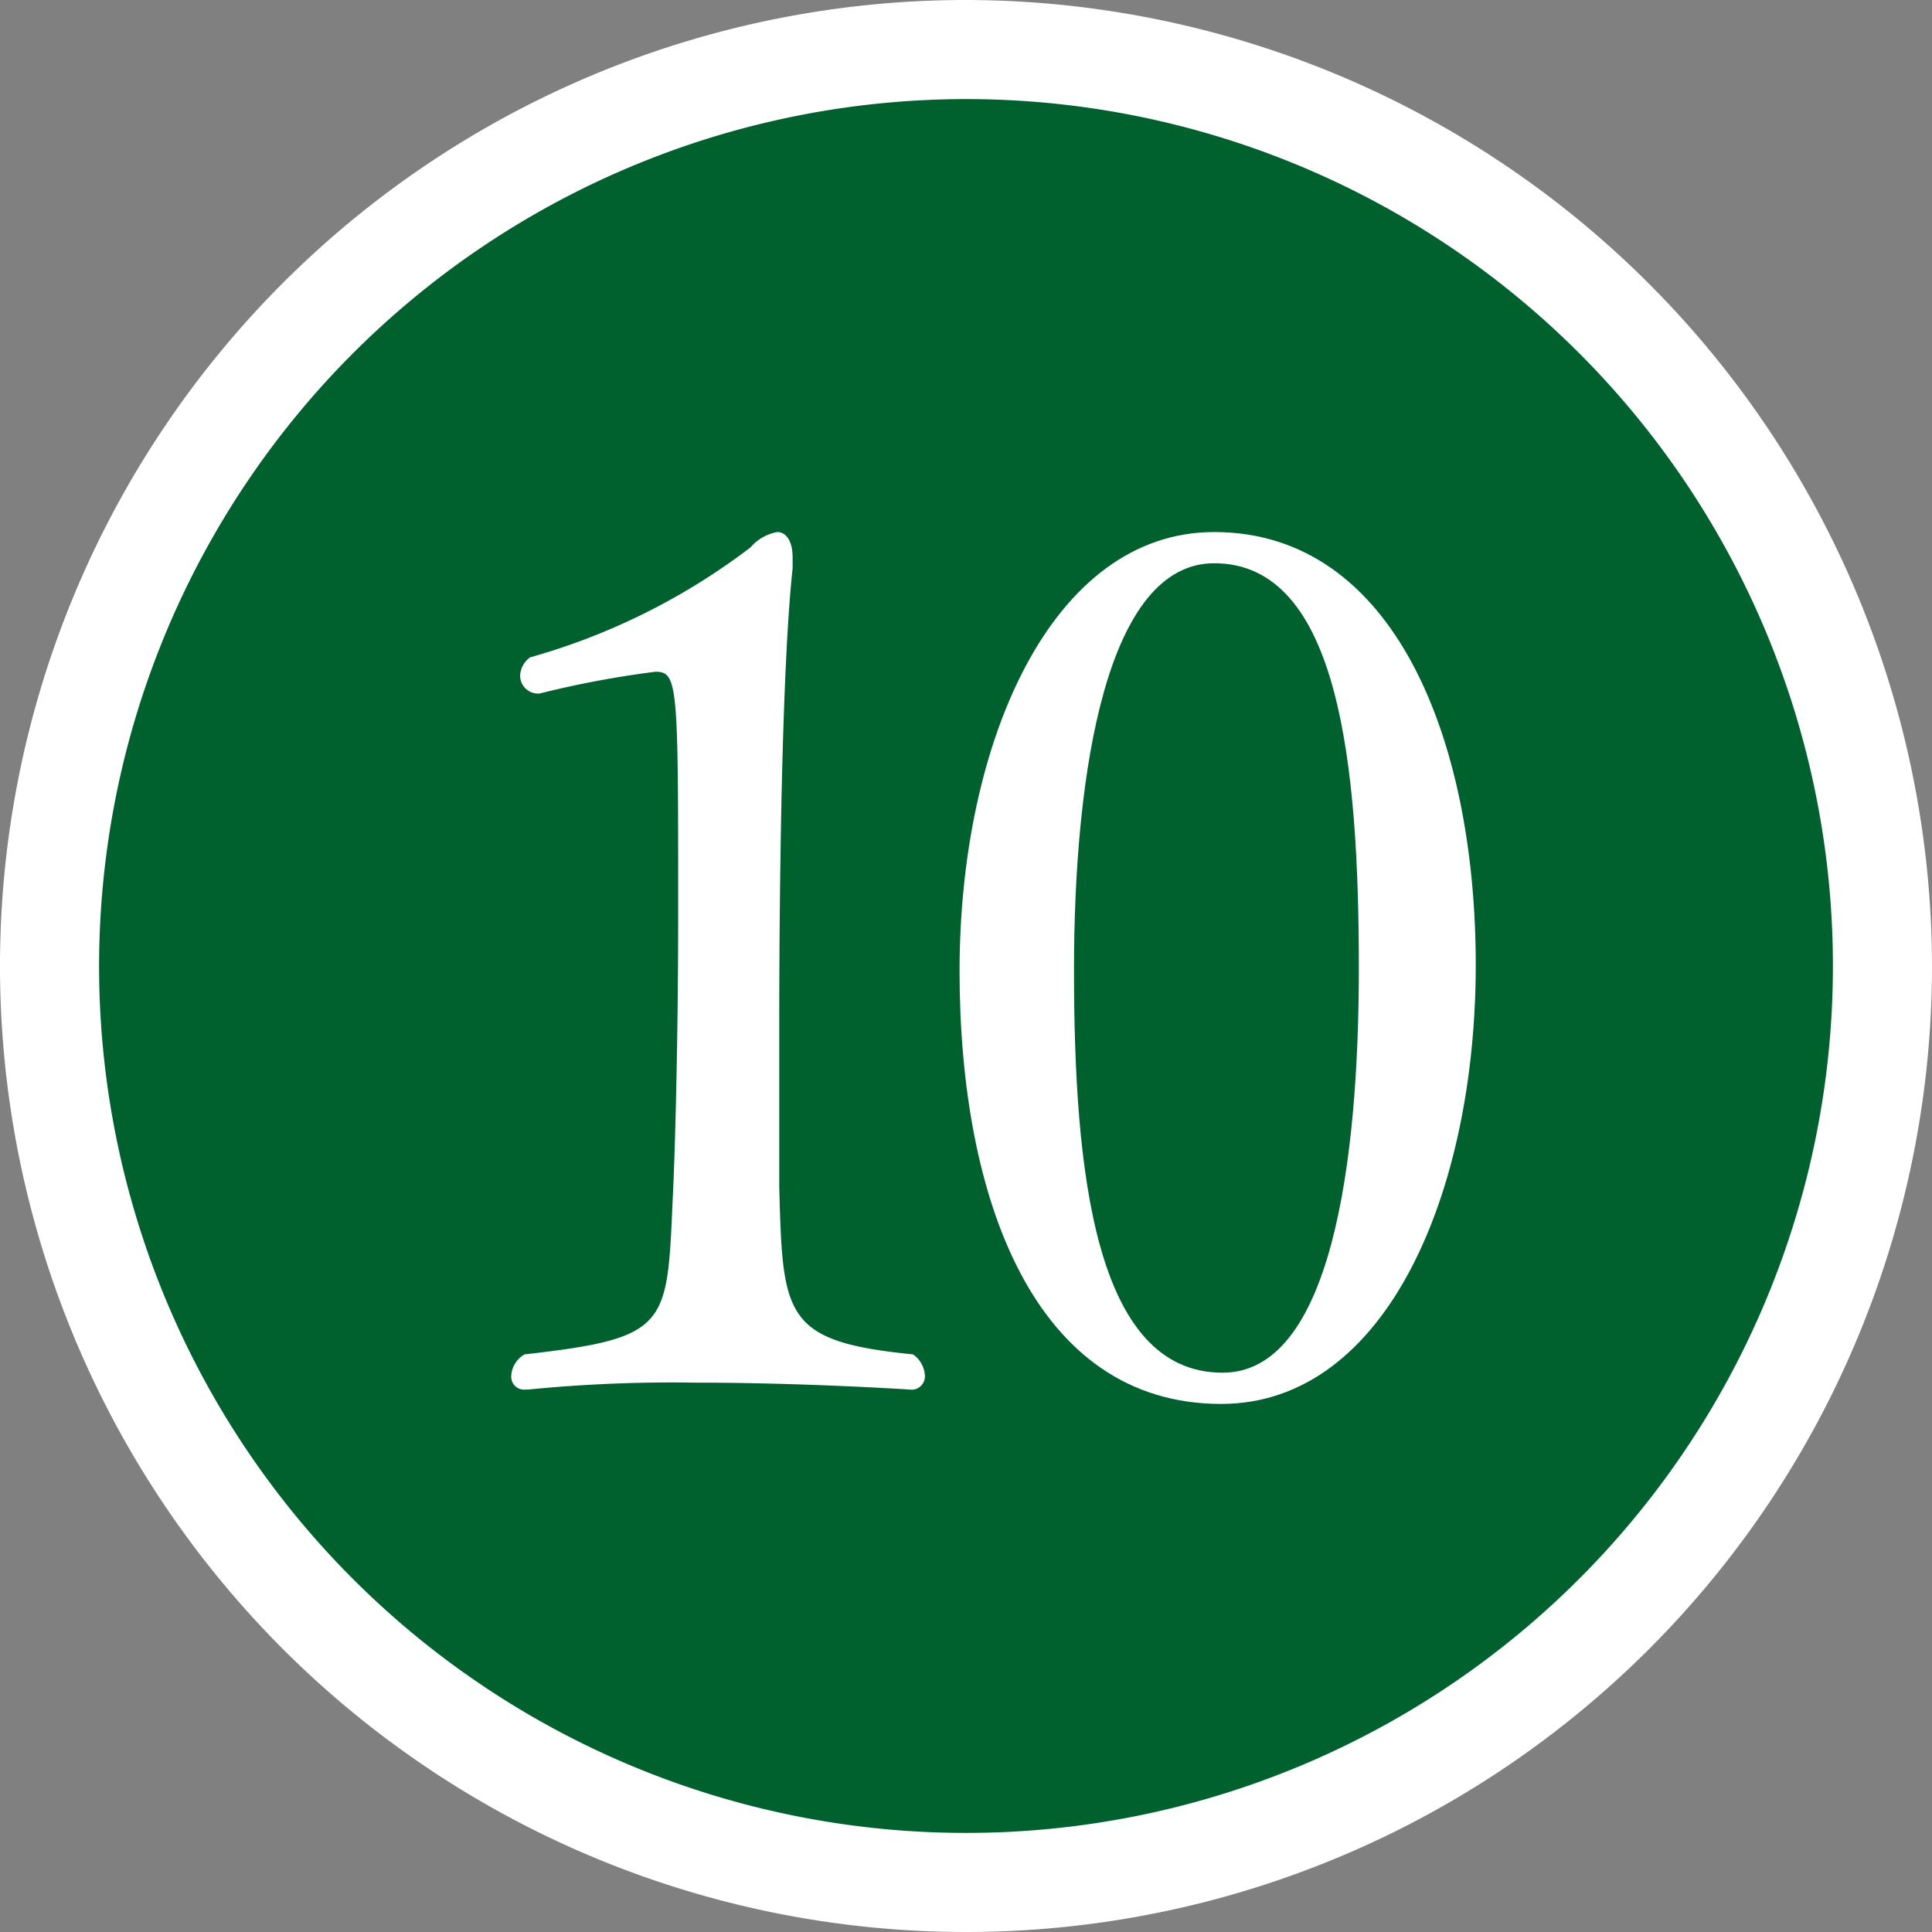
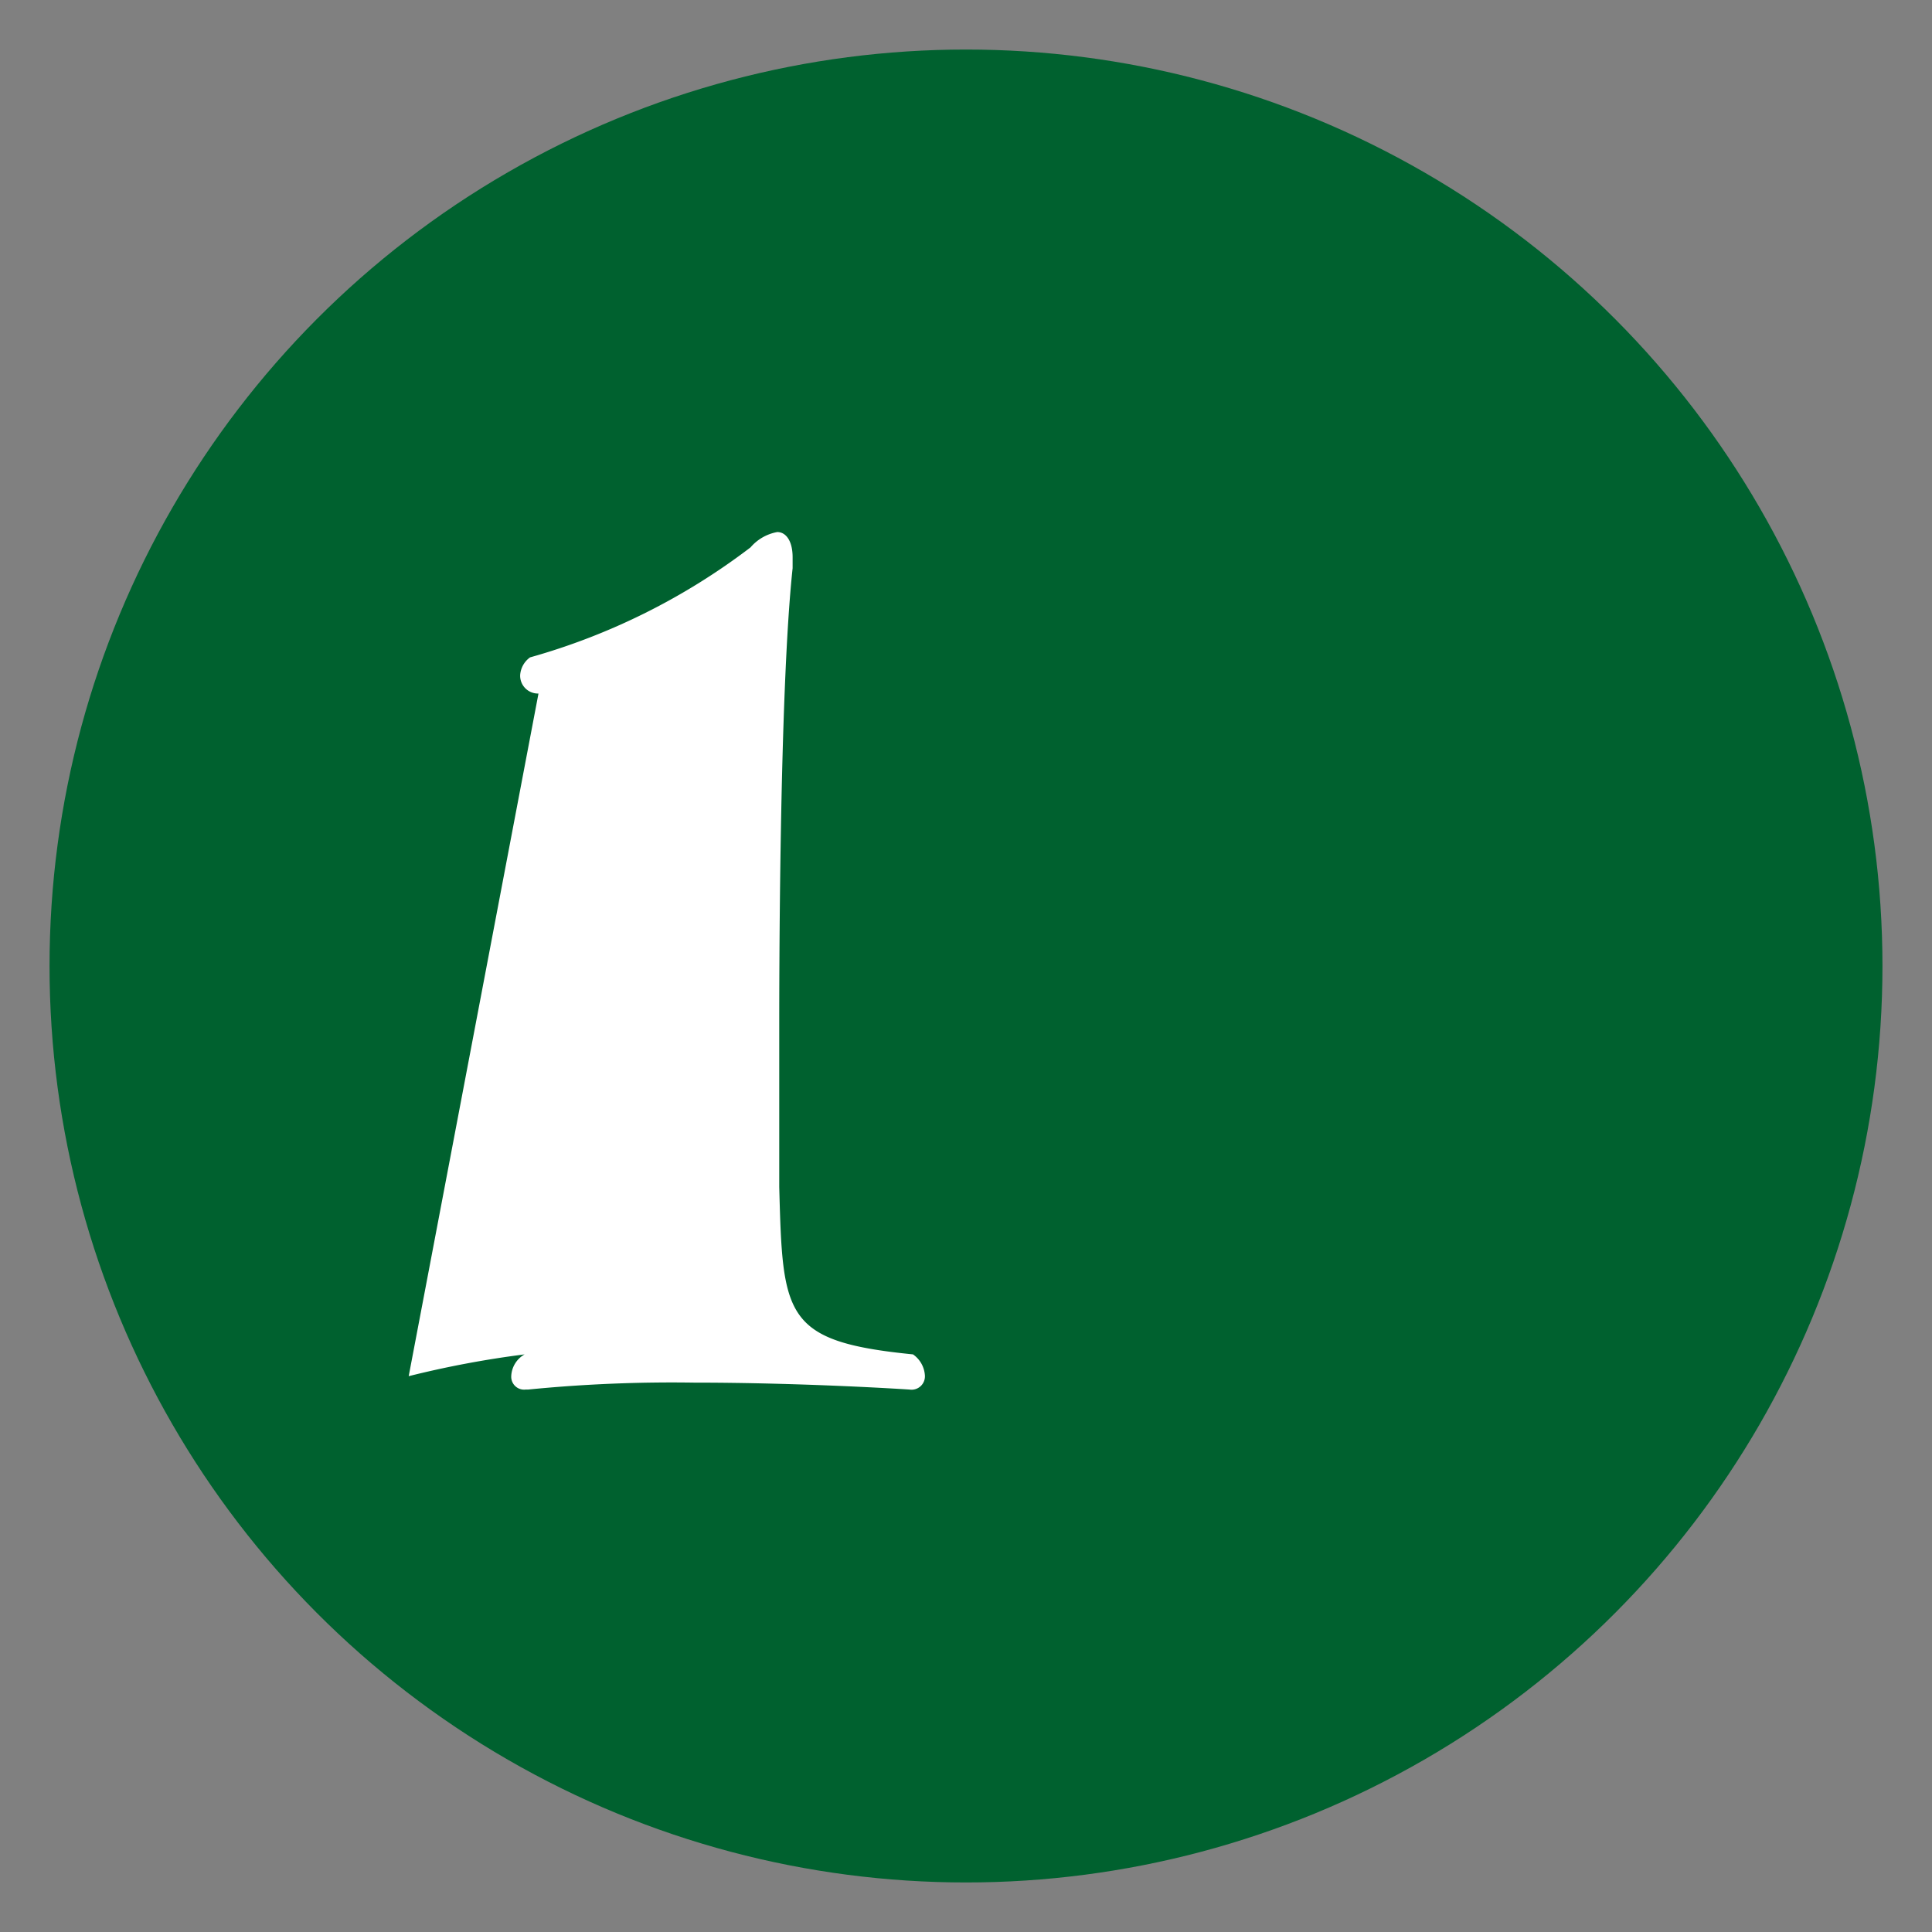
<svg xmlns="http://www.w3.org/2000/svg" viewBox="0 0 39 39">
  <rect x="0" y="0" width="39" height="39" fill="#808080" stroke="none" />
  <circle cx="19.5" cy="19.5" fill="#00612f" r="18.5" />
  <g fill="#fff">
-     <path d="m19.5 2a17.5 17.5 0 1 1 -17.5 17.5 17.51 17.51 0 0 1 17.5-17.5m0-2a19.5 19.5 0 1 0 19.5 19.5 19.53 19.53 0 0 0 -19.5-19.5z" />
-     <path d="m10.87 14a.36.36 0 0 1 -.37-.37.48.48 0 0 1 .2-.36 13.24 13.24 0 0 0 4.45-2.22.93.93 0 0 1 .54-.31c.17 0 .31.17.31.51v.22c-.27 2.5-.27 8.5-.27 9.25v3.24c.07 2.61.09 3.12 2.7 3.38a.56.56 0 0 1 .24.42.27.27 0 0 1 -.31.29s-2.1-.14-4.36-.14a29.52 29.52 0 0 0 -3.34.14h-.05a.26.26 0 0 1 -.29-.27.53.53 0 0 1 .27-.44c3-.34 2.87-.58 3-3.36.05-1.14.1-3.33.1-5.52 0-4.63 0-4.9-.46-4.9a19.9 19.9 0 0 0 -2.34.44z" />
-     <path d="m19.37 19.6c0-4.6 1.85-8.86 5.14-8.86 3.63 0 5.28 4.18 5.28 8.74s-1.79 8.86-5.14 8.86c-3.77 0-5.28-4.14-5.28-8.74zm8.06-.05c0-4.09-.39-8.18-2.92-8.18-2.15 0-2.83 4.14-2.83 8.21s.42 8.13 3 8.13c2.19 0 2.75-4.24 2.75-8.16z" />
+     <path d="m10.87 14a.36.36 0 0 1 -.37-.37.48.48 0 0 1 .2-.36 13.24 13.24 0 0 0 4.45-2.22.93.93 0 0 1 .54-.31c.17 0 .31.17.31.51v.22c-.27 2.5-.27 8.5-.27 9.25v3.24c.07 2.61.09 3.12 2.7 3.38a.56.56 0 0 1 .24.42.27.27 0 0 1 -.31.29s-2.1-.14-4.36-.14a29.52 29.52 0 0 0 -3.34.14h-.05a.26.26 0 0 1 -.29-.27.53.53 0 0 1 .27-.44a19.9 19.9 0 0 0 -2.34.44z" />
  </g>
</svg>